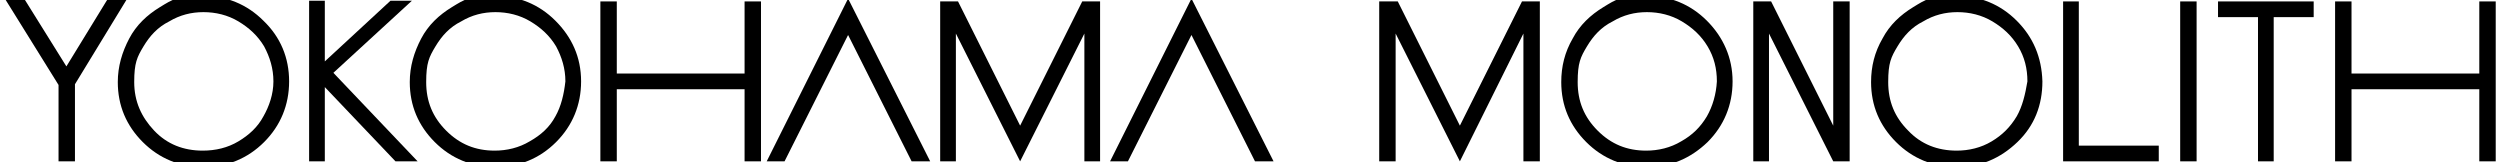
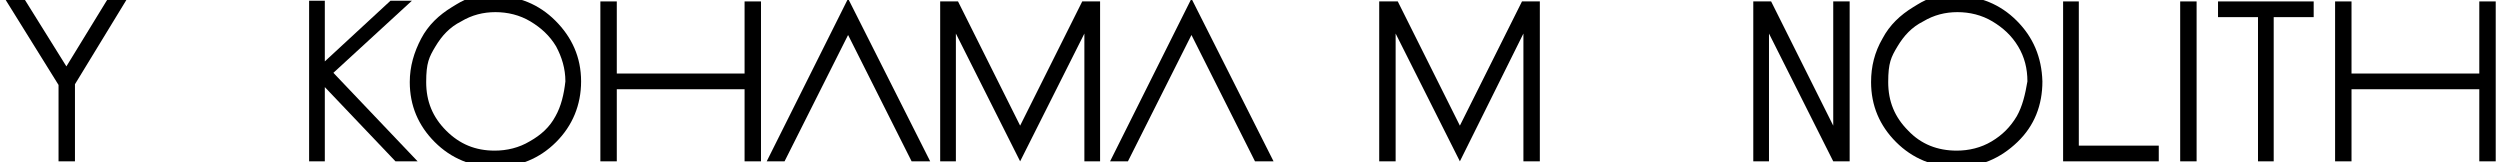
<svg xmlns="http://www.w3.org/2000/svg" version="1.1" viewBox="0 0 350.2 22.7">
  <g>
    <g id="_レイヤー_1" data-name="レイヤー_1">
      <g id="_レイヤー_1-2" data-name="_レイヤー_1">
        <g>
-           <path d="M239.1,2.9c-2.3-2.3-5.2-3.5-8.6-3.5s-4.1.5-5.9,1.6c-1.8,1.1-3.3,2.5-4.3,4.4-1.1,1.9-1.6,3.9-1.6,6.1,0,3.3,1.2,6.1,3.5,8.4s5.2,3.5,8.5,3.5,6.1-1.2,8.5-3.5c2.3-2.3,3.5-5.2,3.5-8.5s-1.3-6.2-3.6-8.5h0ZM239.1,16.3c-.9,1.5-2,2.6-3.6,3.5-1.5.9-3.2,1.3-4.9,1.3-2.7,0-4.9-.9-6.8-2.8s-2.8-4.1-2.8-6.8.4-3.5,1.3-5c.9-1.5,2-2.7,3.6-3.5,1.5-.9,3.1-1.3,4.8-1.3s3.4.4,4.9,1.3,2.7,2,3.6,3.5c.9,1.5,1.3,3.1,1.3,4.9-.1,1.8-.6,3.5-1.4,4.9h0Z" />
          <path d="M282.5,2.9c-2.3-2.3-5.2-3.5-8.6-3.5s-4.1.5-5.9,1.6-3.3,2.5-4.3,4.4c-1.1,1.9-1.6,3.9-1.6,6.1,0,3.3,1.2,6.1,3.5,8.4s5.2,3.5,8.5,3.5,6.1-1.2,8.5-3.5,3.5-5.2,3.5-8.5c-.1-3.4-1.3-6.2-3.6-8.5h0ZM282.5,16.3c-.9,1.5-2,2.6-3.5,3.5s-3.2,1.3-4.9,1.3c-2.7,0-5-.9-6.8-2.8-1.9-1.9-2.8-4.1-2.8-6.8s.4-3.5,1.3-5,2-2.7,3.6-3.5c1.5-.9,3.1-1.3,4.8-1.3s3.4.4,4.9,1.3,2.7,2,3.6,3.5,1.3,3.1,1.3,4.9c-.3,1.8-.7,3.5-1.5,4.9h0Z" />
          <polygon points="289 .2 291.2 .2 291.2 20.4 302.4 20.4 302.4 22.6 289 22.6 289 .2" />
          <polygon points="310.7 2.4 310.7 .2 324.1 .2 324.1 2.4 318.5 2.4 318.5 22.6 316.3 22.6 316.3 2.4 310.7 2.4" />
          <polygon points="327.1 .2 329.4 .2 329.4 10.3 347.3 10.3 347.3 .2 349.6 .2 349.6 22.6 347.3 22.6 347.3 12.5 329.4 12.5 329.4 22.6 327.1 22.6 327.1 .2" />
          <polygon points="307.7 22.6 305.4 22.6 305.4 .2 307.7 .2 307.7 22.6" />
          <polygon points="213.4 .2 213.4 .2 213.2 .2 204.5 17.6 195.8 .2 195.5 .2 193.2 .2 193.2 22.6 195.5 22.6 195.5 4.7 204.5 22.6 213.4 4.7 213.4 22.6 215.7 22.6 215.7 .2 213.4 .2" />
          <polygon points="256.8 .2 256.8 17.6 248.1 .2 245.6 .2 245.6 22.6 247.8 22.6 247.8 4.7 256.8 22.6 259.1 22.6 259.1 .2 256.8 .2" />
-           <path d="M36.9,2.9c-2.3-2.3-5.2-3.5-8.6-3.5s-4.1.5-5.9,1.6-3.3,2.5-4.3,4.4c-1,1.9-1.6,3.9-1.6,6.1,0,3.3,1.2,6.1,3.5,8.4s5.2,3.5,8.5,3.5,6.2-1.2,8.5-3.5,3.5-5.2,3.5-8.5-1.2-6.2-3.6-8.5h0ZM36.9,16.3c-.8,1.5-2,2.6-3.5,3.5s-3.2,1.3-5,1.3c-2.7,0-5-.9-6.8-2.8s-2.8-4.1-2.8-6.8.4-3.5,1.3-5,2-2.7,3.6-3.5c1.5-.9,3.1-1.3,4.8-1.3s3.4.4,4.9,1.3c1.5.9,2.7,2,3.6,3.5.8,1.5,1.3,3.1,1.3,4.9,0,1.8-.6,3.5-1.4,4.9h0Z" />
-           <path d="M77.8,2.9c-2.3-2.3-5.2-3.5-8.6-3.5s-4.1.5-5.9,1.6c-1.8,1.1-3.3,2.5-4.3,4.4-1,1.9-1.6,3.9-1.6,6.1,0,3.3,1.2,6.1,3.5,8.4s5.2,3.5,8.5,3.5,6.2-1.2,8.5-3.5,3.5-5.2,3.5-8.5c0-3.4-1.3-6.2-3.6-8.5h0ZM77.8,16.3c-.8,1.5-2,2.6-3.6,3.5-1.5.9-3.2,1.3-4.9,1.3-2.7,0-4.9-.9-6.8-2.8s-2.8-4.1-2.8-6.8.4-3.5,1.3-5c.9-1.5,2-2.7,3.6-3.5,1.5-.9,3.1-1.3,4.8-1.3s3.4.4,4.9,1.3,2.7,2,3.6,3.5c.8,1.5,1.3,3.1,1.3,4.9-.2,1.8-.6,3.5-1.4,4.9h0Z" />
+           <path d="M77.8,2.9c-2.3-2.3-5.2-3.5-8.6-3.5s-4.1.5-5.9,1.6c-1.8,1.1-3.3,2.5-4.3,4.4-1,1.9-1.6,3.9-1.6,6.1,0,3.3,1.2,6.1,3.5,8.4s5.2,3.5,8.5,3.5,6.2-1.2,8.5-3.5,3.5-5.2,3.5-8.5c0-3.4-1.3-6.2-3.6-8.5h0ZM77.8,16.3c-.8,1.5-2,2.6-3.6,3.5-1.5.9-3.2,1.3-4.9,1.3-2.7,0-4.9-.9-6.8-2.8s-2.8-4.1-2.8-6.8.4-3.5,1.3-5c.9-1.5,2-2.7,3.6-3.5,1.5-.9,3.1-1.3,4.8-1.3s3.4.4,4.9,1.3,2.7,2,3.6,3.5c.8,1.5,1.3,3.1,1.3,4.9-.2,1.8-.6,3.5-1.4,4.9Z" />
          <polygon points="84.1 .2 86.4 .2 86.4 10.3 104.3 10.3 104.3 .2 106.6 .2 106.6 22.6 104.3 22.6 104.3 12.5 86.4 12.5 86.4 22.6 84.1 22.6 84.1 .2" />
          <polygon points="151.9 .2 151.9 .2 151.6 .2 142.9 17.6 134.2 .2 133.9 .2 131.7 .2 131.7 22.6 133.9 22.6 133.9 4.7 142.9 22.6 151.9 4.7 151.9 22.6 154.1 22.6 154.1 .2 151.9 .2" />
          <polygon points="166.9 -.2 155.5 22.6 158 22.6 166.9 4.9 175.8 22.6 178.4 22.6 166.9 -.2" />
          <polygon points="118.8 -.2 107.4 22.6 109.9 22.6 118.8 4.9 127.7 22.6 130.3 22.6 118.8 -.2" />
          <path d="M.8,0h2.7l5.8,9.3L15,0h2.7l-7.2,11.8v10.8h-2.3v-10.7L.8,0Z" />
          <path d="M43.3.1h2.2v8.5L54.7.1h3l-11,10.1,11.8,12.4h-3.1l-9.9-10.4v10.4h-2.2V.1Z" />
        </g>
      </g>
    </g>
  </g>
</svg>